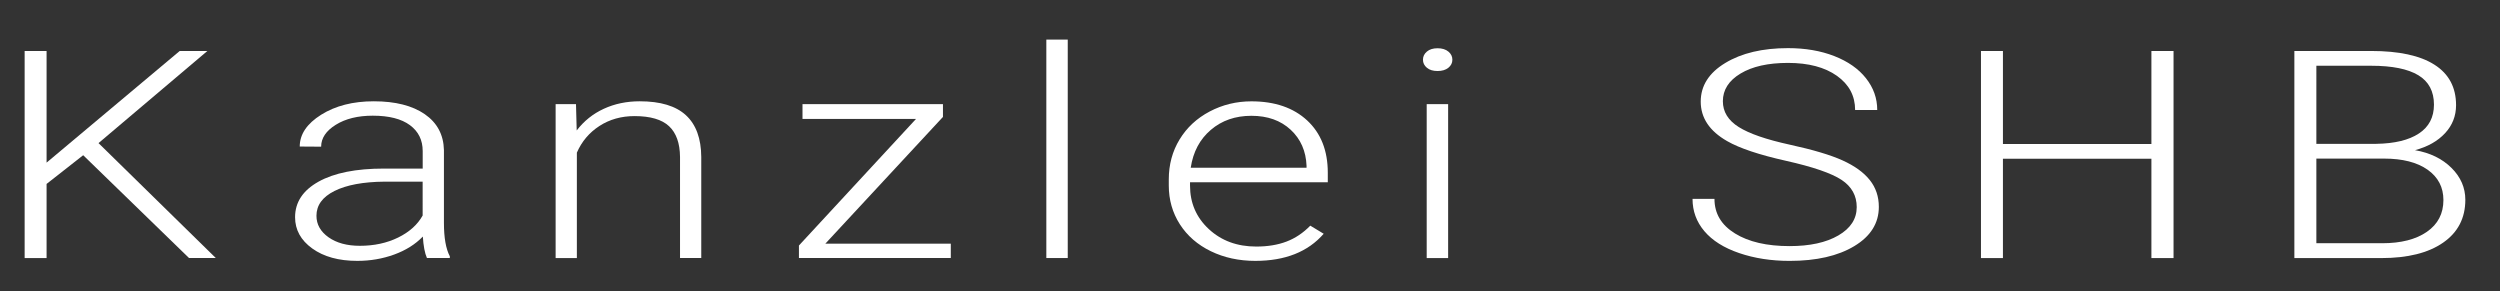
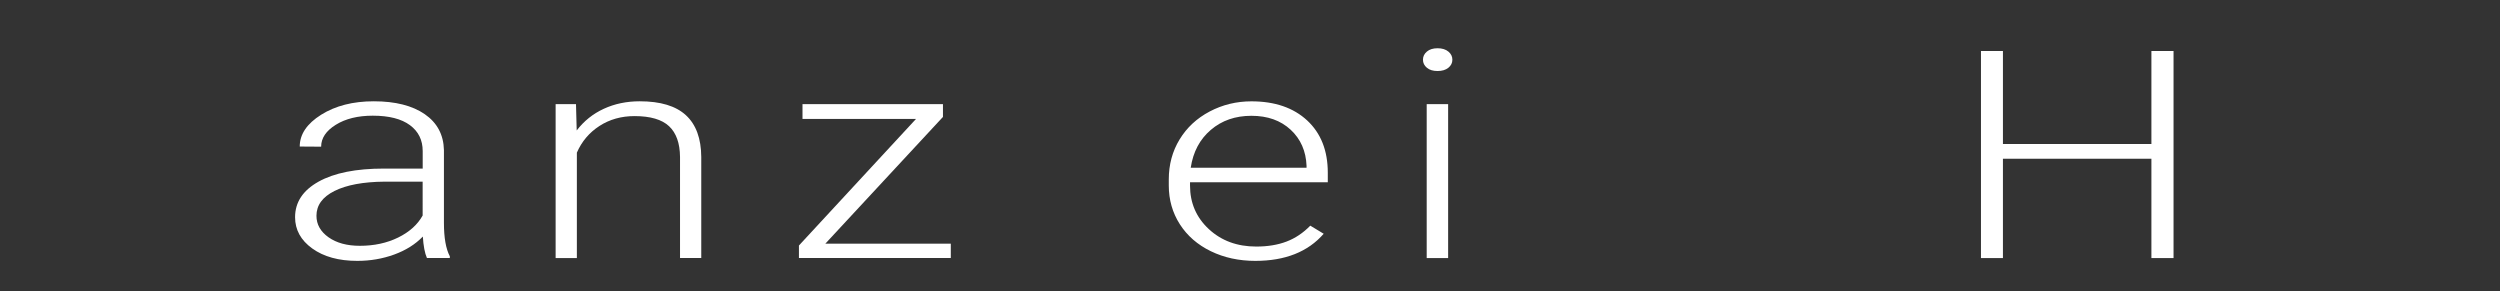
<svg xmlns="http://www.w3.org/2000/svg" version="1.1" id="logo" x="0px" y="0px" width="103px" height="12px" viewBox="0 0 103 12" style="enable-background:new 0 0 103 12;" xml:space="preserve">
  <rect x="0" y="0" width="103" height="12" fill="#333333" stroke="none" />
  <g>
-     <path style="fill:#FFFFFF;" d="M3.427,6.395L1.919,7.578v3.053H1.015V2.1h0.904v4.6l5.485-4.6h1.14L4.059,5.896l4.831,4.734H7.787   L3.427,6.395z" />
    <path style="fill:#FFFFFF;" d="M17.59,10.631c-0.088-0.199-0.145-0.494-0.169-0.885c-0.309,0.32-0.702,0.567-1.18,0.741   s-0.984,0.261-1.519,0.261c-0.765,0-1.383-0.17-1.856-0.51s-0.709-0.77-0.709-1.289c0-0.617,0.322-1.105,0.967-1.465   s1.543-0.539,2.695-0.539h1.596V6.225c0-0.453-0.175-0.81-0.526-1.069s-0.861-0.39-1.533-0.39c-0.613,0-1.12,0.125-1.522,0.375   s-0.603,0.551-0.603,0.902l-0.882-0.006c0-0.504,0.294-0.94,0.882-1.31c0.588-0.369,1.312-0.554,2.169-0.554   c0.887,0,1.587,0.177,2.099,0.53s0.776,0.847,0.791,1.479v3c0,0.613,0.081,1.072,0.243,1.377v0.07H17.59z M14.825,10.127   c0.588,0,1.114-0.113,1.577-0.34c0.463-0.227,0.8-0.529,1.011-0.908V7.484H15.84c-0.877,0.008-1.563,0.136-2.059,0.384   s-0.743,0.589-0.743,1.022c0,0.355,0.166,0.65,0.496,0.885C13.866,10.01,14.296,10.127,14.825,10.127z" />
    <path style="fill:#FFFFFF;" d="M23.731,4.291l0.029,1.084c0.299-0.391,0.671-0.688,1.118-0.894c0.446-0.205,0.938-0.308,1.478-0.308   c0.853,0,1.488,0.191,1.904,0.574s0.627,0.957,0.632,1.723v4.16h-0.875V6.465c-0.005-0.566-0.156-0.988-0.452-1.266   c-0.297-0.277-0.771-0.416-1.423-0.416c-0.544,0-1.026,0.136-1.445,0.407s-0.729,0.638-0.93,1.099v4.342h-0.875v-6.34H23.731z" />
    <path style="fill:#FFFFFF;" d="M34.004,10.039h5.169v0.592h-6.257v-0.516L37.74,4.9h-4.677V4.291h5.787v0.526L34.004,10.039z" />
-     <path style="fill:#FFFFFF;" d="M43.991,10.631h-0.882v-9h0.882V10.631z" />
    <path style="fill:#FFFFFF;" d="M51.72,10.748c-0.677,0-1.288-0.133-1.834-0.398c-0.547-0.266-0.972-0.636-1.276-1.11   c-0.304-0.475-0.456-1.007-0.456-1.597V7.391c0-0.609,0.148-1.158,0.445-1.646c0.297-0.488,0.709-0.872,1.239-1.151   c0.529-0.279,1.103-0.419,1.72-0.419c0.965,0,1.732,0.263,2.298,0.788c0.565,0.525,0.849,1.243,0.849,2.153v0.393h-5.676v0.135   c0,0.719,0.259,1.317,0.776,1.796s1.168,0.718,1.952,0.718c0.471,0,0.886-0.068,1.246-0.205s0.688-0.355,0.981-0.656l0.552,0.334   C53.89,10.375,52.95,10.748,51.72,10.748z M51.558,4.771c-0.662,0-1.219,0.193-1.672,0.58c-0.454,0.387-0.729,0.906-0.828,1.559   h4.772V6.834c-0.024-0.609-0.242-1.105-0.654-1.488S52.225,4.771,51.558,4.771z" />
    <path style="fill:#FFFFFF;" d="M58.626,2.46c0-0.132,0.054-0.244,0.162-0.335c0.107-0.091,0.254-0.137,0.44-0.137s0.335,0.046,0.445,0.137   c0.11,0.091,0.165,0.203,0.165,0.335s-0.055,0.243-0.165,0.332s-0.259,0.134-0.445,0.134s-0.333-0.044-0.44-0.134   C58.68,2.703,58.626,2.592,58.626,2.46z M59.663,10.631H58.78v-6.34h0.883V10.631z" />
-     <path style="fill:#FFFFFF;" d="M76.497,8.533c0-0.473-0.209-0.847-0.625-1.122c-0.417-0.275-1.18-0.537-2.287-0.785   c-1.108-0.248-1.917-0.519-2.427-0.812C70.433,5.4,70.07,4.857,70.07,4.186c0-0.652,0.337-1.183,1.011-1.591   s1.536-0.612,2.585-0.612c0.711,0,1.347,0.109,1.908,0.328c0.561,0.219,0.996,0.523,1.305,0.914s0.463,0.826,0.463,1.307h-0.911   c0-0.584-0.25-1.053-0.75-1.408c-0.5-0.354-1.172-0.532-2.015-0.532c-0.819,0-1.471,0.146-1.956,0.438   c-0.485,0.291-0.728,0.672-0.728,1.141c0,0.435,0.218,0.789,0.654,1.063c0.436,0.274,1.135,0.515,2.096,0.725   c0.96,0.209,1.688,0.426,2.184,0.651s0.867,0.493,1.117,0.806s0.375,0.682,0.375,1.107c0,0.672-0.337,1.211-1.011,1.617   s-1.563,0.609-2.665,0.609c-0.756,0-1.448-0.107-2.078-0.322s-1.107-0.516-1.434-0.902s-0.488-0.83-0.488-1.33h0.904   c0,0.602,0.281,1.076,0.846,1.424c0.563,0.348,1.313,0.521,2.25,0.521c0.833,0,1.502-0.146,2.007-0.439S76.497,9.018,76.497,8.533z   " />
    <path style="fill:#FFFFFF;" d="M89.55,10.631h-0.912v-4.09h-6.117v4.09h-0.905V2.1h0.905v3.832h6.117V2.1h0.912V10.631z" />
-     <path style="fill:#FFFFFF;" d="M94.528,10.631V2.1h3.162c1.147,0,2.018,0.188,2.61,0.566c0.593,0.377,0.89,0.933,0.89,1.668   c0,0.441-0.15,0.826-0.452,1.152c-0.302,0.327-0.715,0.56-1.239,0.701c0.623,0.109,1.124,0.353,1.504,0.732   s0.569,0.816,0.569,1.312c0,0.754-0.305,1.343-0.915,1.766c-0.61,0.424-1.459,0.636-2.548,0.636H94.528z M95.434,5.926h2.47   c0.755-0.012,1.34-0.153,1.754-0.426c0.414-0.272,0.621-0.668,0.621-1.188c0-0.548-0.214-0.952-0.643-1.212   c-0.43-0.26-1.078-0.391-1.945-0.391h-2.257V5.926z M95.434,6.535v3.486h2.713c0.774,0,1.389-0.157,1.842-0.471   c0.453-0.314,0.68-0.75,0.68-1.308c0-0.526-0.217-0.942-0.65-1.249c-0.434-0.306-1.033-0.459-1.798-0.459H95.434z" />
  </g>
</svg>